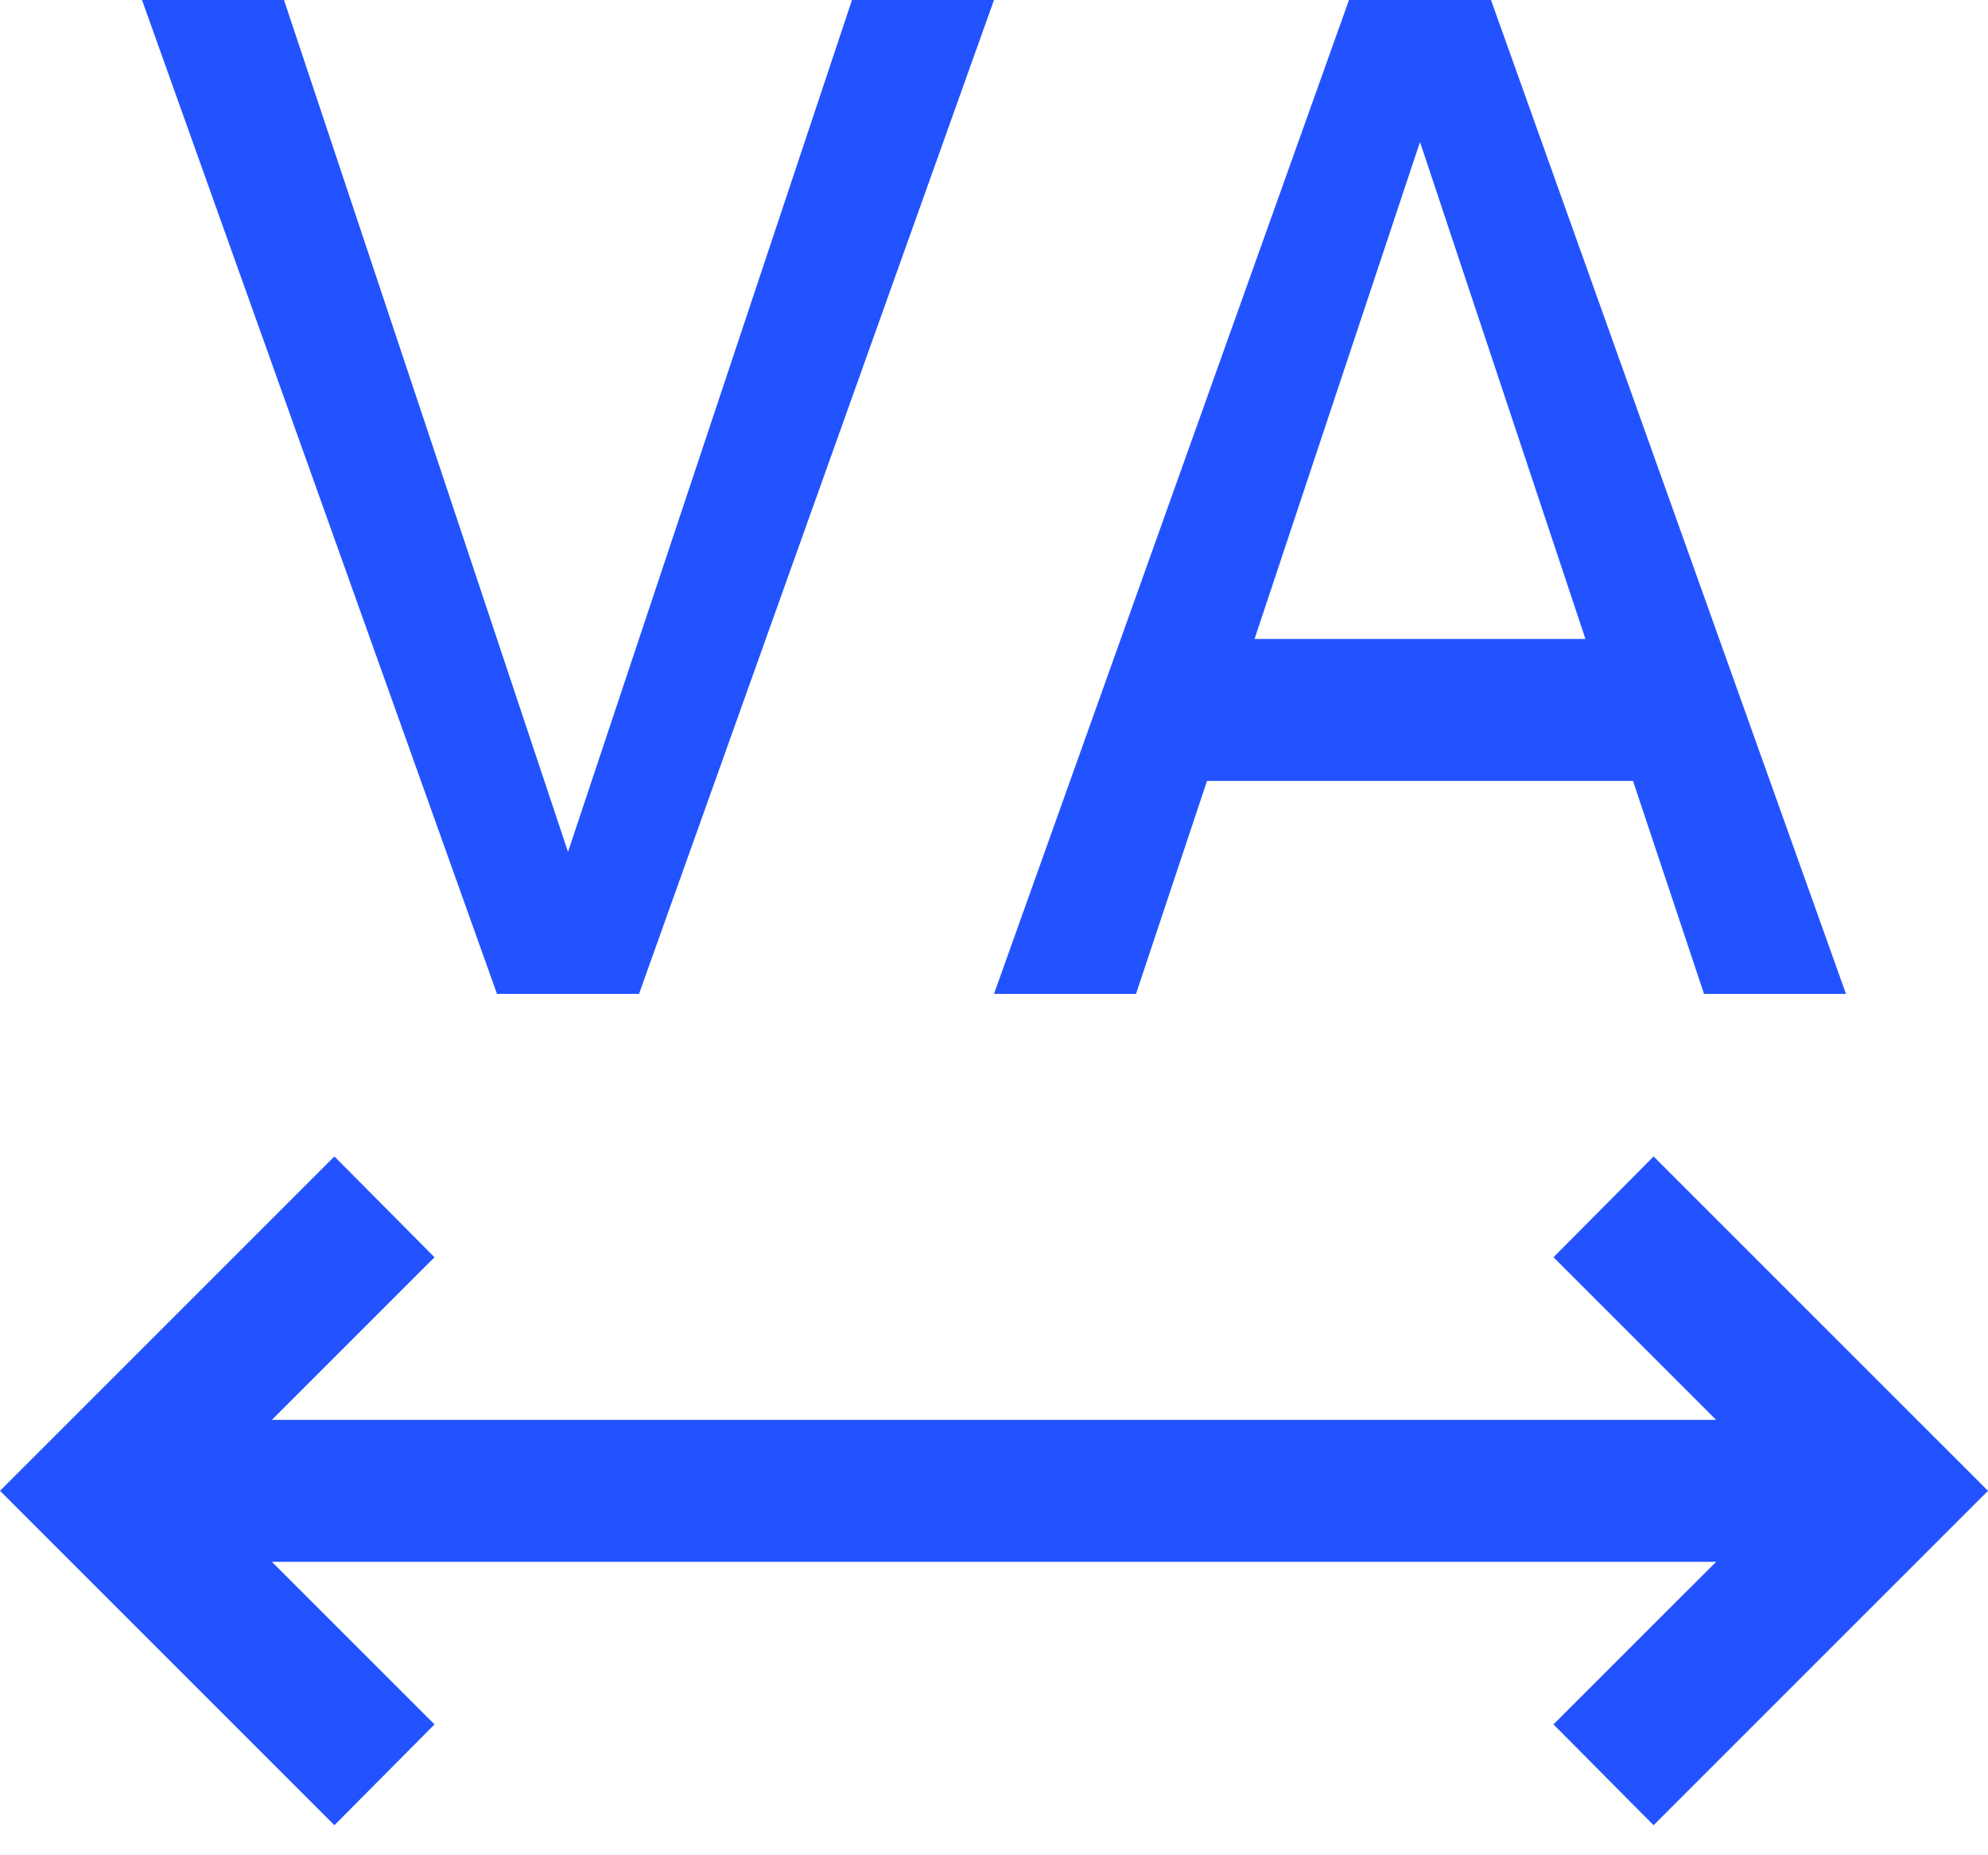
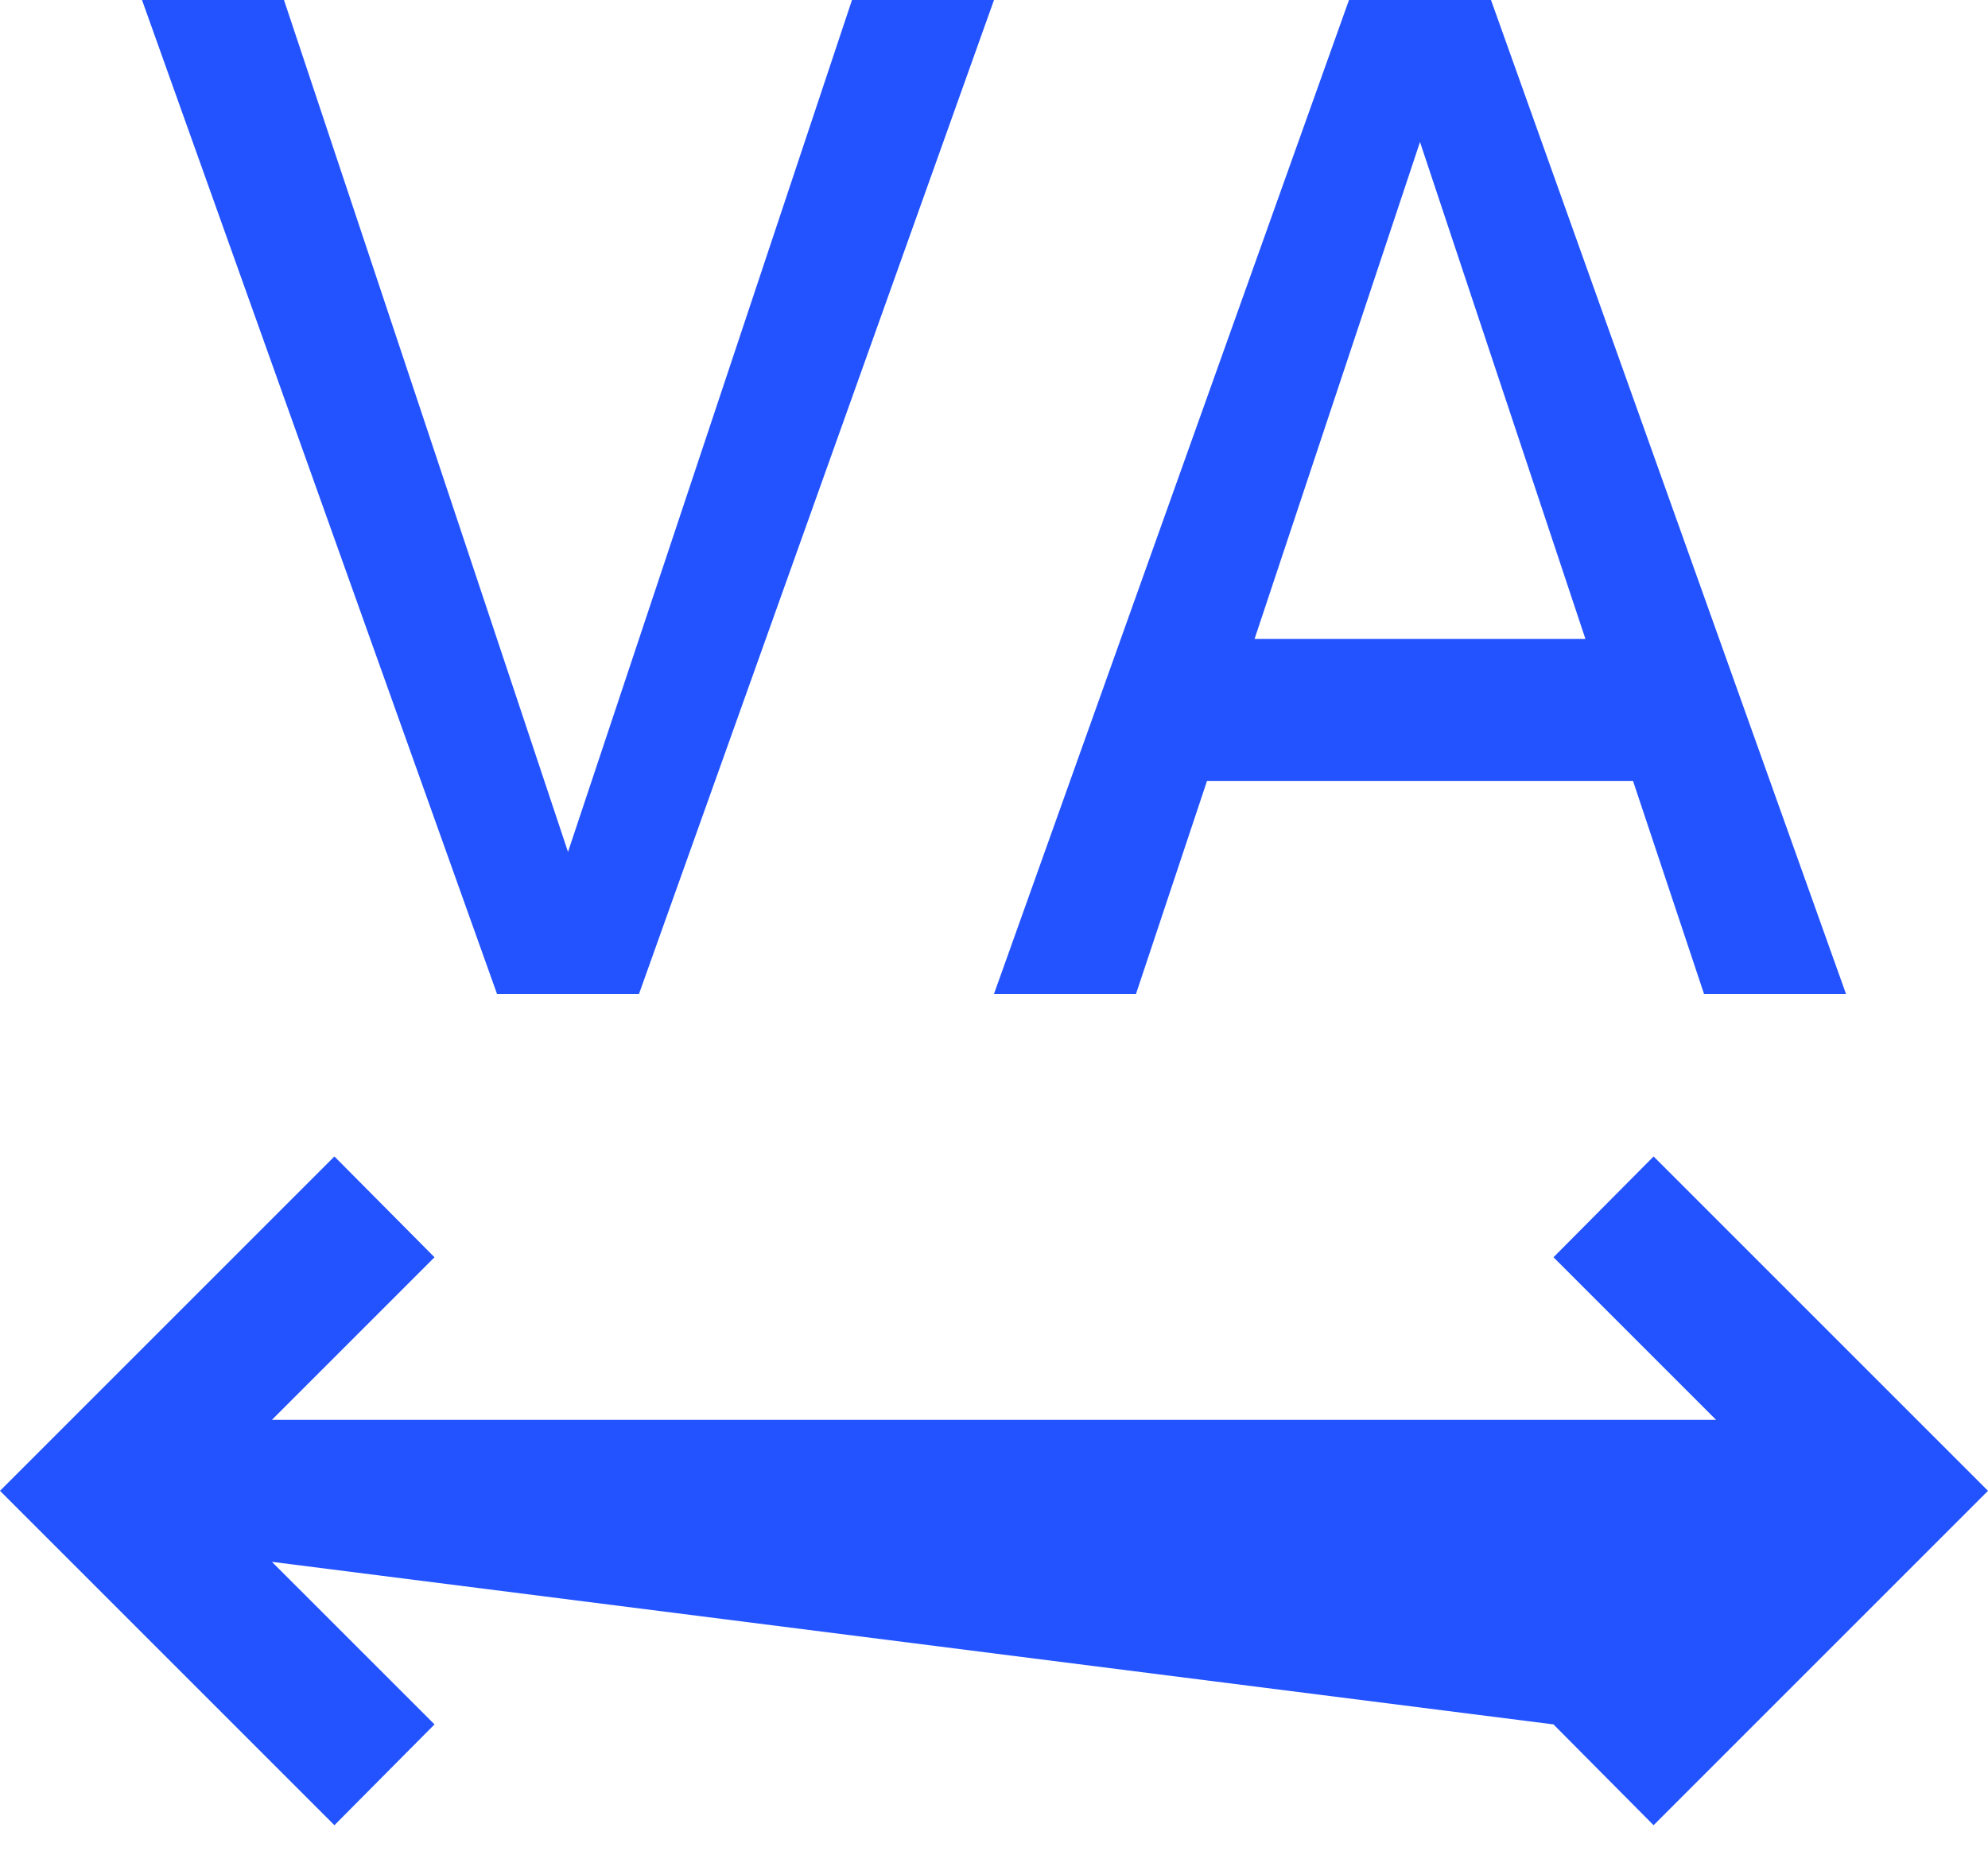
<svg xmlns="http://www.w3.org/2000/svg" width="60" height="56" viewBox="0 0 60 56" fill="none">
-   <path d="M49.907 34.907L46.886 37.95L51.793 42.857H8.207L13.114 37.95L10.093 34.907L0 45L10.093 55.093L13.114 52.05L8.207 47.143H51.793L46.886 52.05L49.907 55.093L60 45L49.907 34.907ZM51.429 30H55.714L45 0H40.714L30 30H34.286L36.429 23.571H49.286L51.429 30ZM37.864 19.286L42.857 4.286L47.85 19.286H37.864ZM25.714 0L17.143 25.714L8.571 0H4.286L15 30H19.286L30 0H25.714Z" fill="#2353FF" />
+   <path d="M49.907 34.907L46.886 37.95L51.793 42.857H8.207L13.114 37.95L10.093 34.907L0 45L10.093 55.093L13.114 52.05L8.207 47.143L46.886 52.05L49.907 55.093L60 45L49.907 34.907ZM51.429 30H55.714L45 0H40.714L30 30H34.286L36.429 23.571H49.286L51.429 30ZM37.864 19.286L42.857 4.286L47.85 19.286H37.864ZM25.714 0L17.143 25.714L8.571 0H4.286L15 30H19.286L30 0H25.714Z" fill="#2353FF" />
</svg>